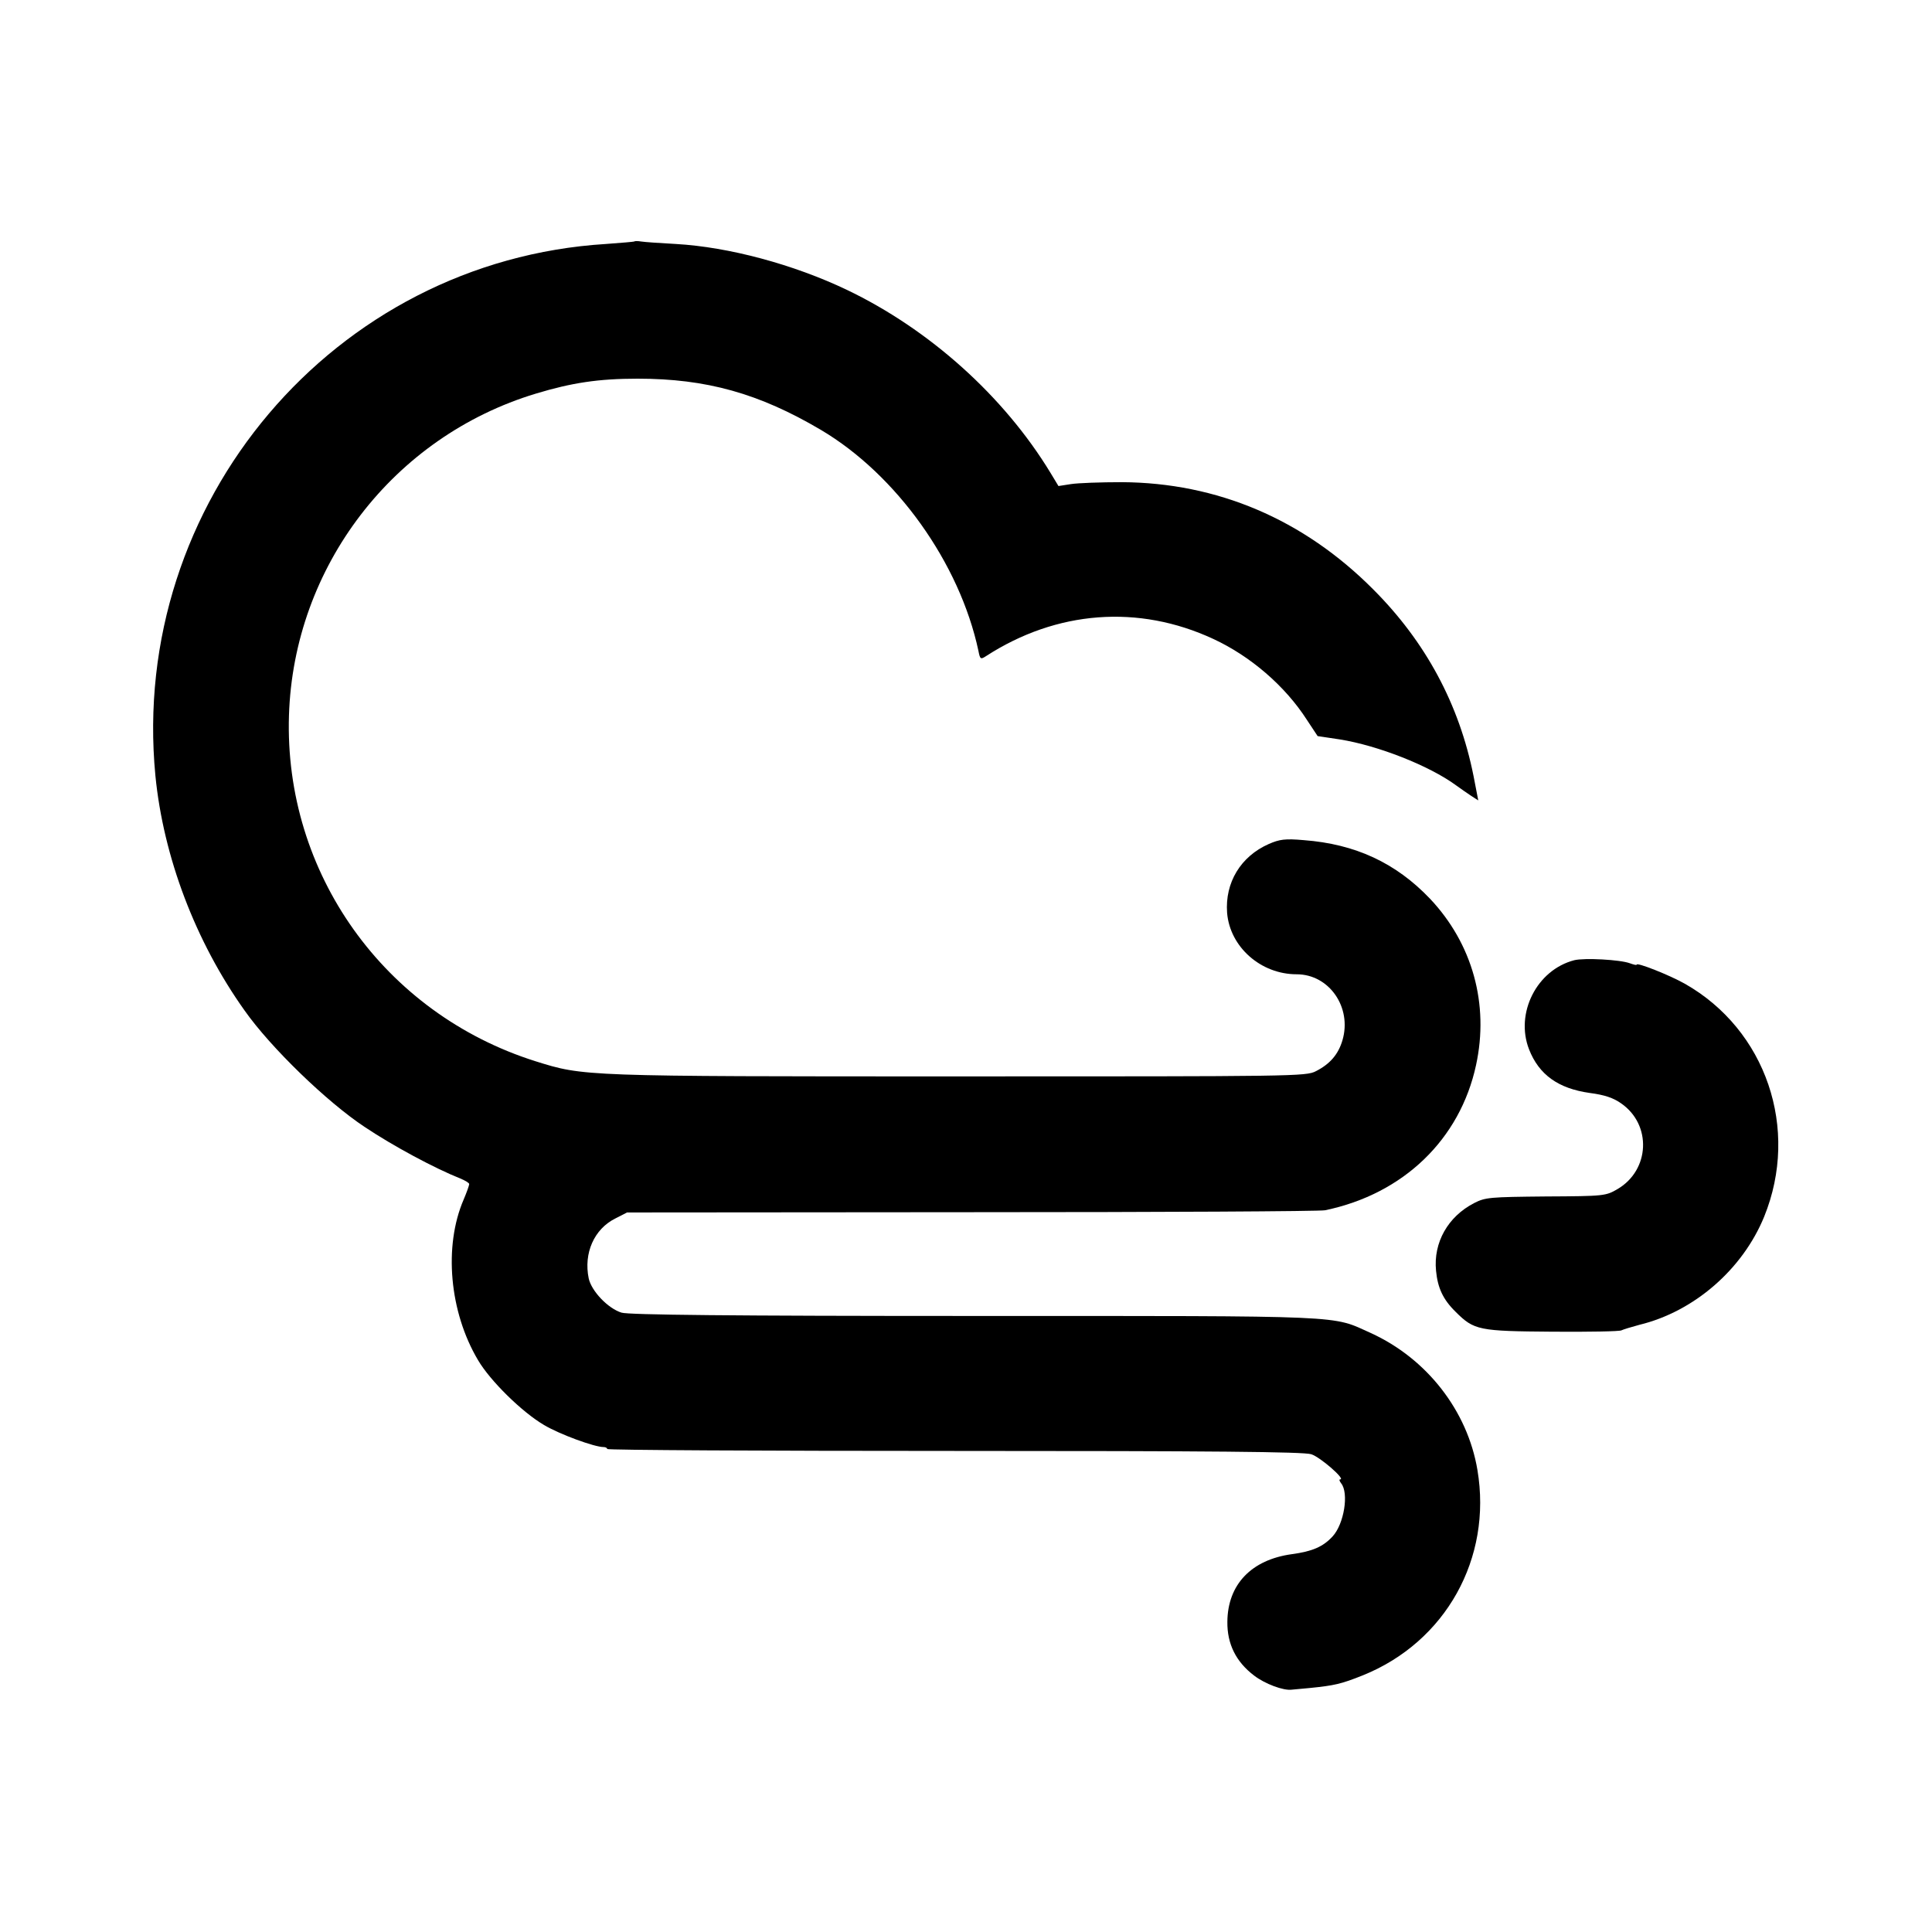
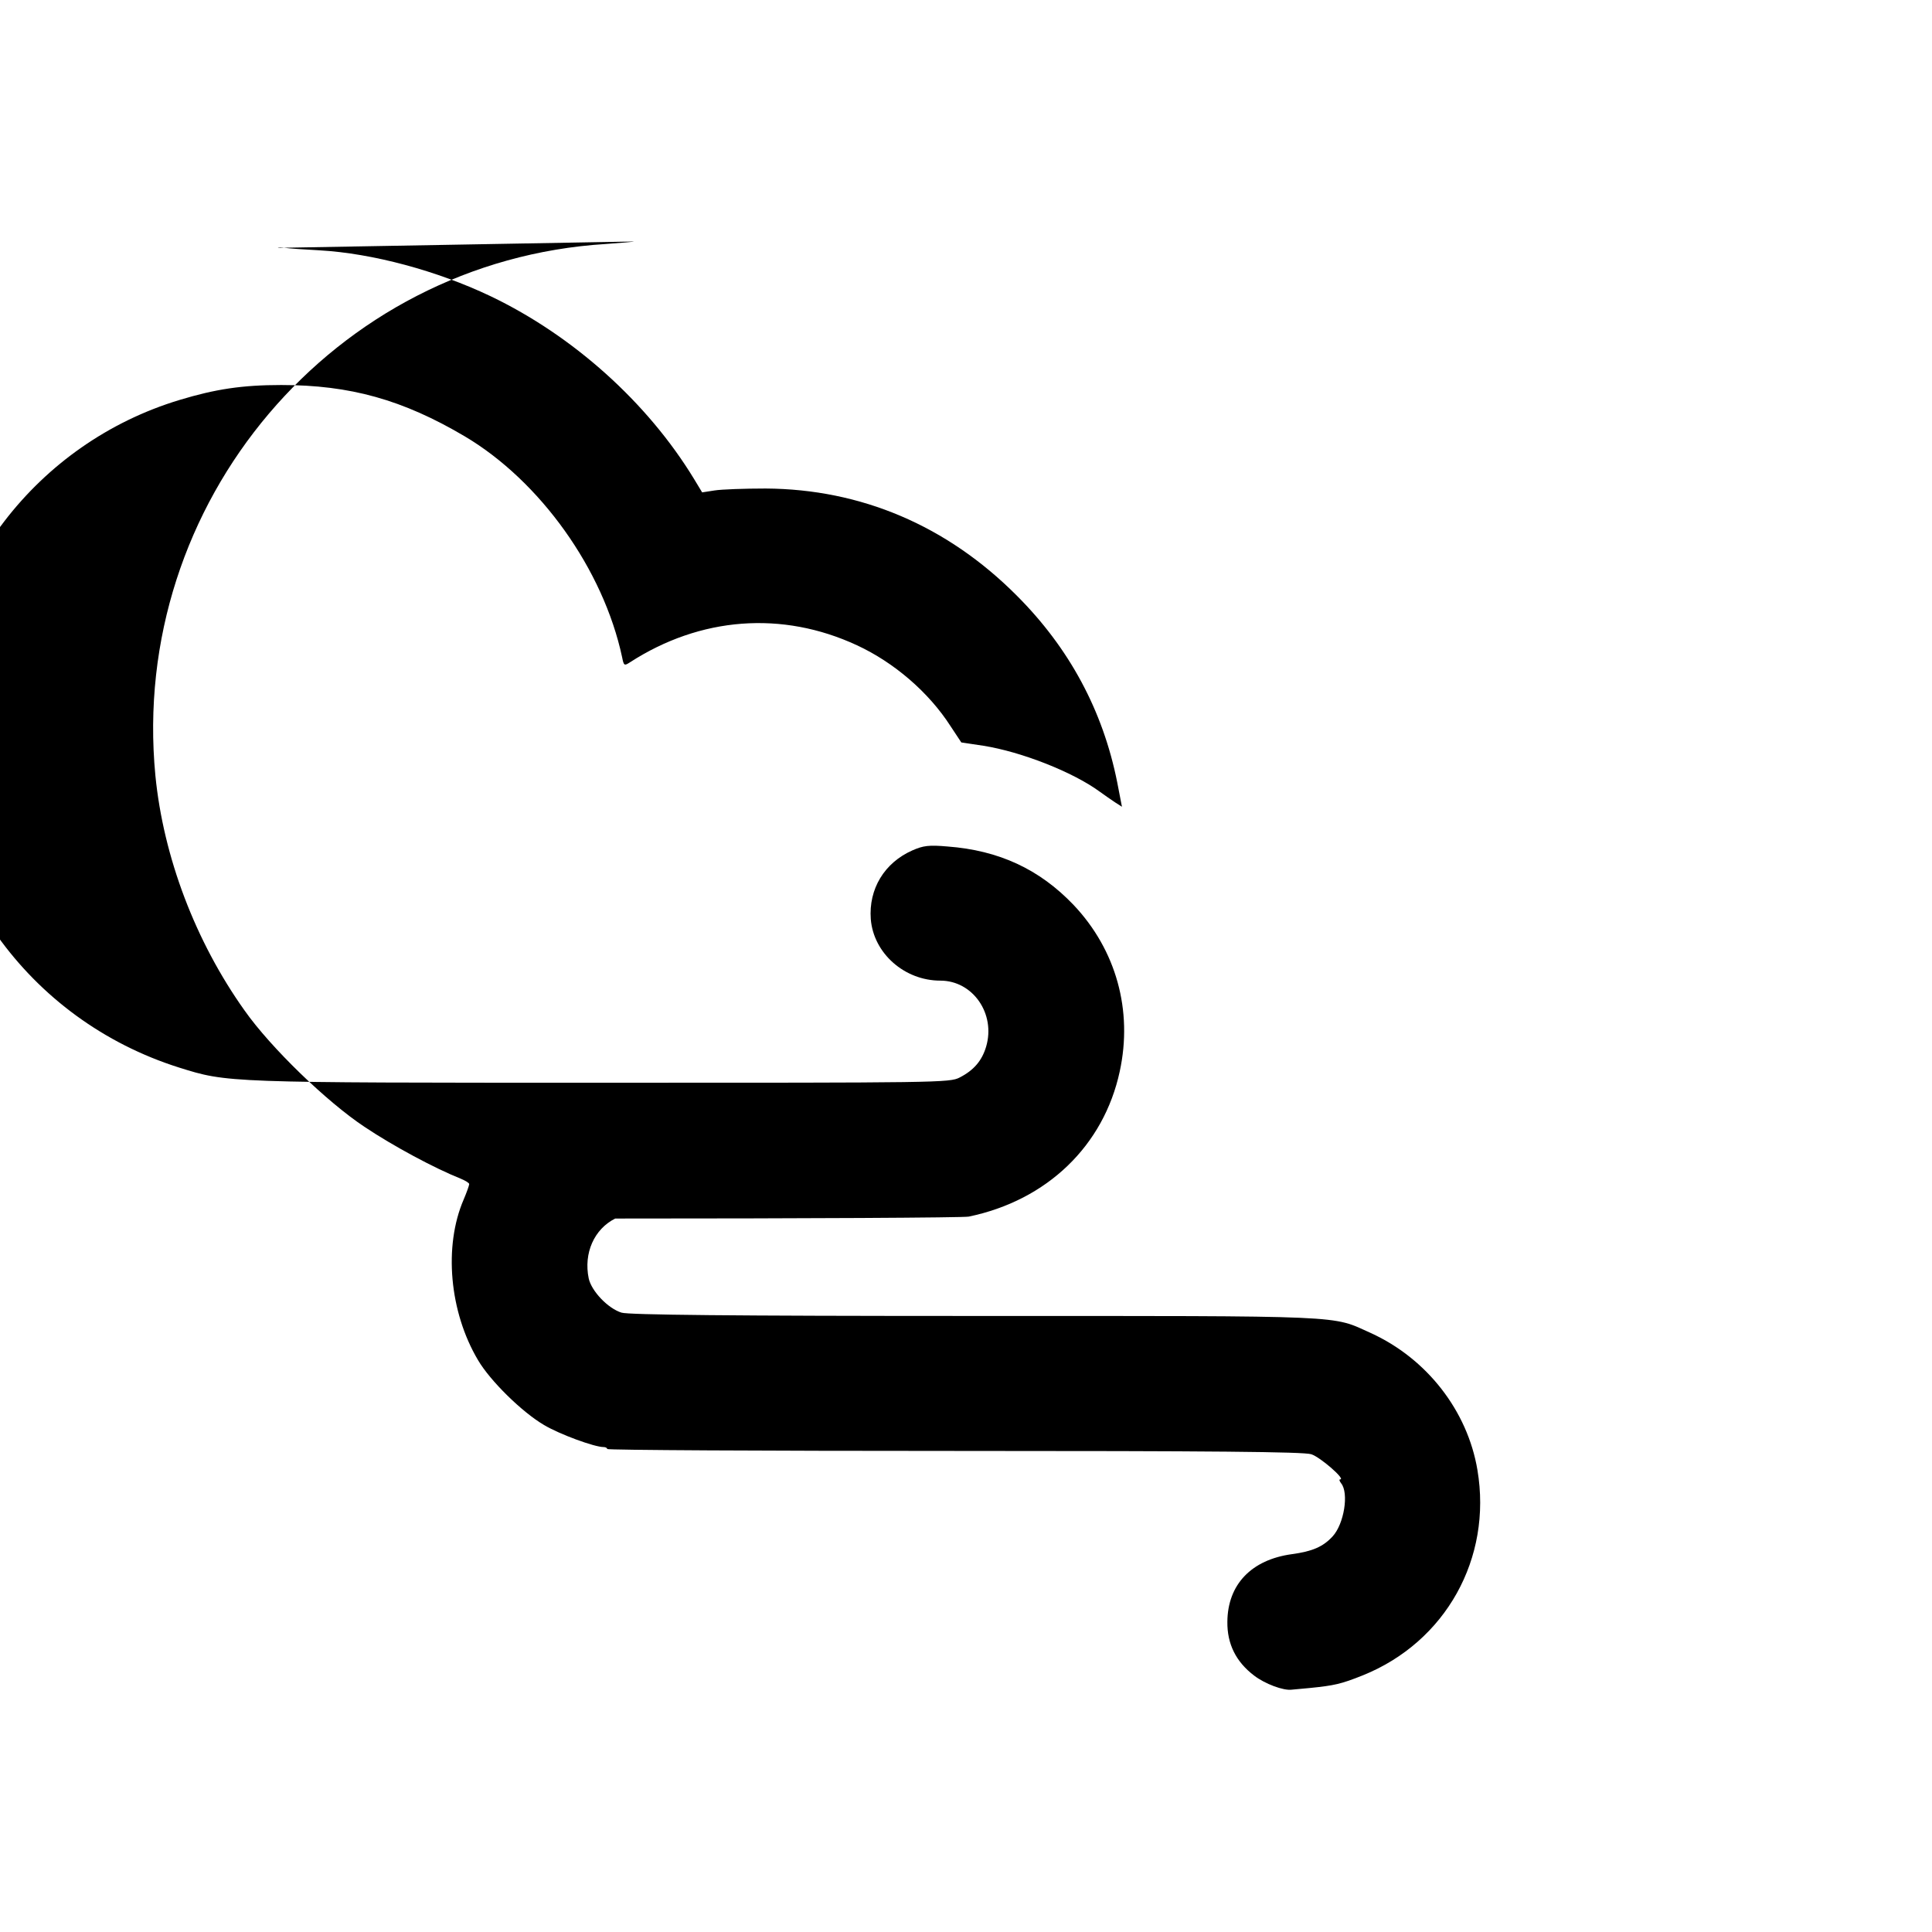
<svg xmlns="http://www.w3.org/2000/svg" version="1" width="933.333" height="933.333" viewBox="0 0 700 700">
-   <path d="M229.8 87.5c-.1.1-4.8.5-10.3.9C121 94.5 46.8 182.1 56.3 281c2.9 29.5 14.5 60.1 32.3 85.1 9.5 13.5 29.9 33.2 43.5 42.2 10.3 6.9 25.4 15 34.7 18.7 1.7.7 3.2 1.6 3.2 2 0 .5-.9 3-2 5.6-7.3 16.9-5.2 40.7 5.2 58.2 4.4 7.5 15.9 18.8 23.9 23.5 5.7 3.4 18.3 8 21.6 8 .7 0 1.3.3 1.3.7 0 .4 56.6.7 125.8.7 93.4 0 126.6.3 129.3 1.2 3.2 1 12.5 9.1 10.5 9.1-.5 0-.3.6.3 1.4 2.9 3.5 1.1 14.8-3.1 19.3-3.4 3.7-7.3 5.4-14.7 6.4-14.7 2-23.3 11-23.4 24.5-.1 8 3.1 14.5 9.7 19.5 3.9 3 10.6 5.5 13.6 5.1.3 0 3.2-.3 6.5-.6 8.9-.9 11.3-1.4 19.3-4.6 30-12.1 46.9-42.4 41.5-74.4-3.6-21.5-18.4-40.4-38.6-49.6-14.5-6.5-6.4-6.2-143.6-6.2-88.2 0-125.4-.4-127.9-1.2-4.9-1.5-10.9-7.8-11.9-12.4-1.9-9.2 2-17.9 9.6-21.7l4.3-2.2 124.8-.1c68.6 0 126.3-.3 128.1-.7 28.4-5.9 48.9-25.7 54.7-52.6 4.8-22.1-1.3-44-16.7-60.3-12.4-13-27.1-19.8-45.7-21.2-6.8-.6-8.8-.3-12.7 1.4-10.2 4.5-15.9 14-15.1 24.9 1 12.4 12.2 22.3 25.2 22.3 11.8 0 20.1 12 16.6 23.9-1.5 5.1-4.5 8.6-9.6 11.2-3.6 1.9-7.7 1.9-129.5 1.9-136.5 0-135.7 0-153.3-5.5-54.8-17.3-91.1-68.2-89.3-125.3 1.7-53.9 37.8-101 89.5-116.6 12.9-3.9 22.6-5.4 36.8-5.4 24.9 0 44 5.3 66.5 18.6 27.3 16.2 50.2 48.2 57 80 .6 3.1.8 3.2 2.8 1.9 25.5-16.5 55.2-18.8 82.3-6.2 13.4 6.2 26 17 33.9 29.3l3.9 5.9 8 1.2c13.8 2.2 32.4 9.5 42.1 16.6 1.7 1.2 4.2 3 5.6 3.9l2.5 1.6-1.7-8.8c-5.2-26.1-17.4-48.7-36.4-67.7-25.3-25.4-56.5-38.6-91-38.8-7.7 0-16 .3-18.5.7l-4.5.7-2.9-4.8c-16.9-27.8-43.9-52-73.8-66.3-19.3-9.2-42.7-15.5-61.9-16.6-5.7-.3-11.4-.7-12.6-.9-1.2-.2-2.3-.2-2.5 0z" />
-   <path d="M570.4 347.9c-13.6 3.5-21.5 19.2-16.4 32.3 3.6 9.2 10.6 14.2 22 15.8 5.4.7 8.6 1.8 11.4 3.8 11.1 7.7 10.4 24.1-1.3 31-4.3 2.5-4.7 2.6-26 2.7-20.3.2-21.9.3-26 2.4-9.5 4.9-14.8 14.3-13.8 24.5.6 6.2 2.5 10.4 7.1 14.9 6.7 6.7 8.4 7 35.1 7.2 13.2.1 24.5-.1 25-.5.6-.3 3.5-1.2 6.5-2 19.8-4.8 37.4-20.1 45.2-39.2 12.9-31.8.7-67.7-28.8-84.4-5.7-3.2-17.4-7.8-17.4-6.9 0 .3-1.1 0-2.5-.5-3.5-1.3-16.4-2-20.1-1.1z" />
+   <path d="M229.8 87.5c-.1.1-4.8.5-10.3.9C121 94.5 46.8 182.1 56.3 281c2.9 29.5 14.5 60.1 32.3 85.1 9.5 13.5 29.9 33.2 43.5 42.2 10.3 6.9 25.4 15 34.7 18.7 1.7.7 3.2 1.6 3.2 2 0 .5-.9 3-2 5.6-7.3 16.9-5.2 40.7 5.2 58.2 4.4 7.5 15.9 18.8 23.9 23.5 5.7 3.4 18.3 8 21.6 8 .7 0 1.3.3 1.3.7 0 .4 56.6.7 125.8.7 93.4 0 126.6.3 129.3 1.2 3.2 1 12.5 9.1 10.5 9.1-.5 0-.3.6.3 1.4 2.9 3.5 1.1 14.8-3.1 19.3-3.4 3.7-7.3 5.4-14.7 6.4-14.7 2-23.3 11-23.4 24.5-.1 8 3.1 14.5 9.7 19.5 3.9 3 10.6 5.5 13.6 5.1.3 0 3.2-.3 6.5-.6 8.9-.9 11.3-1.4 19.3-4.6 30-12.1 46.9-42.4 41.5-74.4-3.6-21.5-18.4-40.4-38.6-49.6-14.5-6.5-6.4-6.2-143.6-6.2-88.2 0-125.4-.4-127.9-1.2-4.9-1.5-10.9-7.8-11.9-12.4-1.9-9.2 2-17.9 9.6-21.7c68.6 0 126.3-.3 128.1-.7 28.4-5.9 48.9-25.7 54.7-52.6 4.8-22.1-1.3-44-16.7-60.3-12.4-13-27.1-19.8-45.7-21.2-6.8-.6-8.8-.3-12.7 1.4-10.2 4.5-15.9 14-15.1 24.9 1 12.4 12.2 22.3 25.2 22.3 11.8 0 20.1 12 16.6 23.9-1.5 5.1-4.5 8.6-9.6 11.2-3.6 1.9-7.7 1.9-129.5 1.9-136.5 0-135.7 0-153.3-5.5-54.8-17.3-91.1-68.2-89.3-125.3 1.7-53.9 37.8-101 89.5-116.6 12.9-3.9 22.6-5.4 36.8-5.4 24.9 0 44 5.3 66.5 18.6 27.3 16.2 50.2 48.2 57 80 .6 3.1.8 3.2 2.8 1.9 25.5-16.5 55.2-18.8 82.3-6.2 13.4 6.2 26 17 33.9 29.3l3.9 5.9 8 1.2c13.8 2.2 32.4 9.5 42.1 16.6 1.7 1.2 4.2 3 5.6 3.9l2.5 1.6-1.7-8.8c-5.2-26.1-17.4-48.7-36.4-67.7-25.3-25.4-56.5-38.6-91-38.8-7.7 0-16 .3-18.5.7l-4.5.7-2.9-4.8c-16.9-27.8-43.9-52-73.8-66.3-19.3-9.2-42.7-15.5-61.9-16.6-5.7-.3-11.4-.7-12.6-.9-1.2-.2-2.3-.2-2.5 0z" />
</svg>